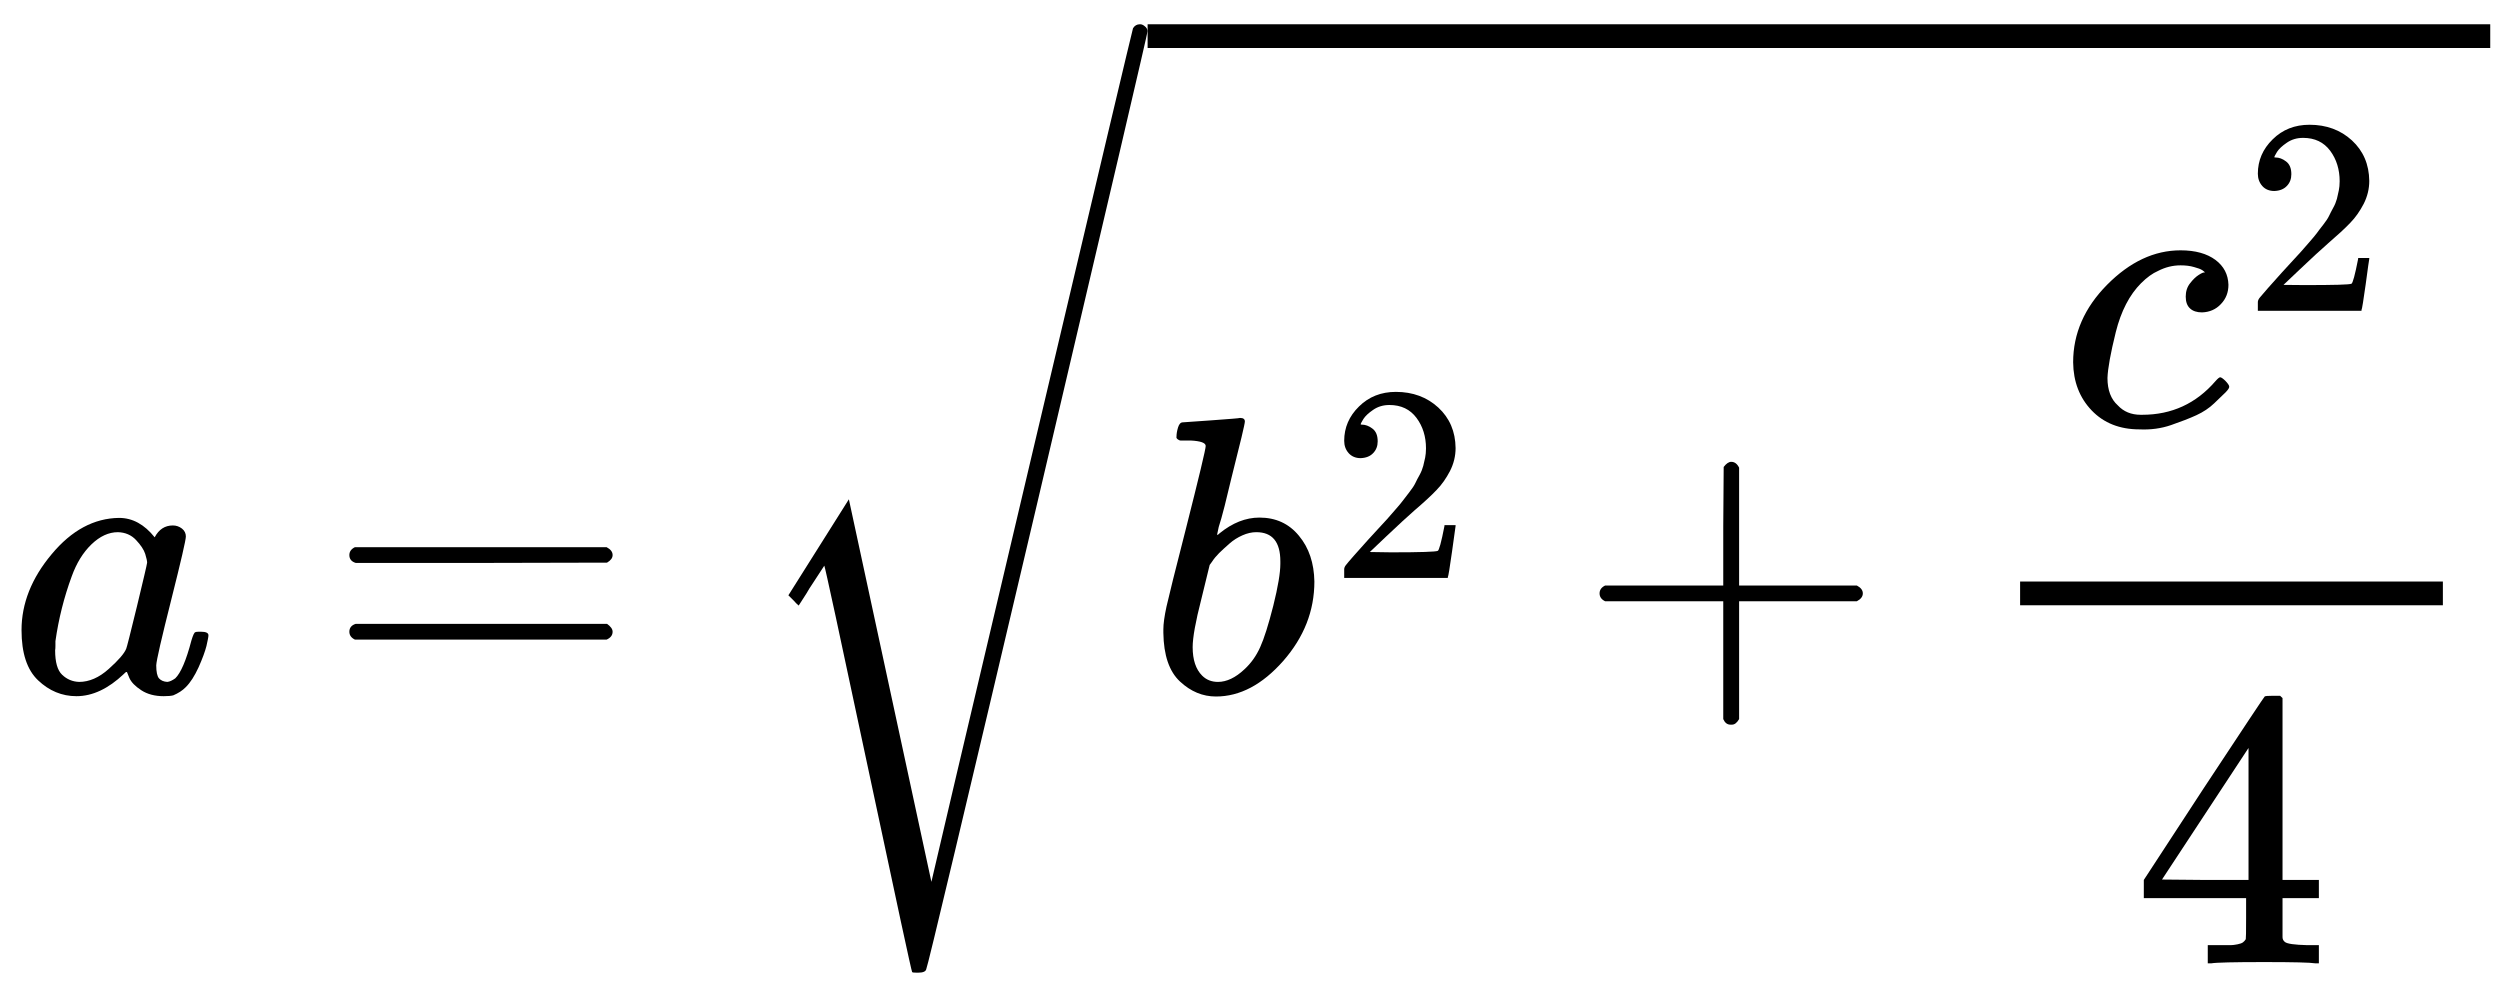
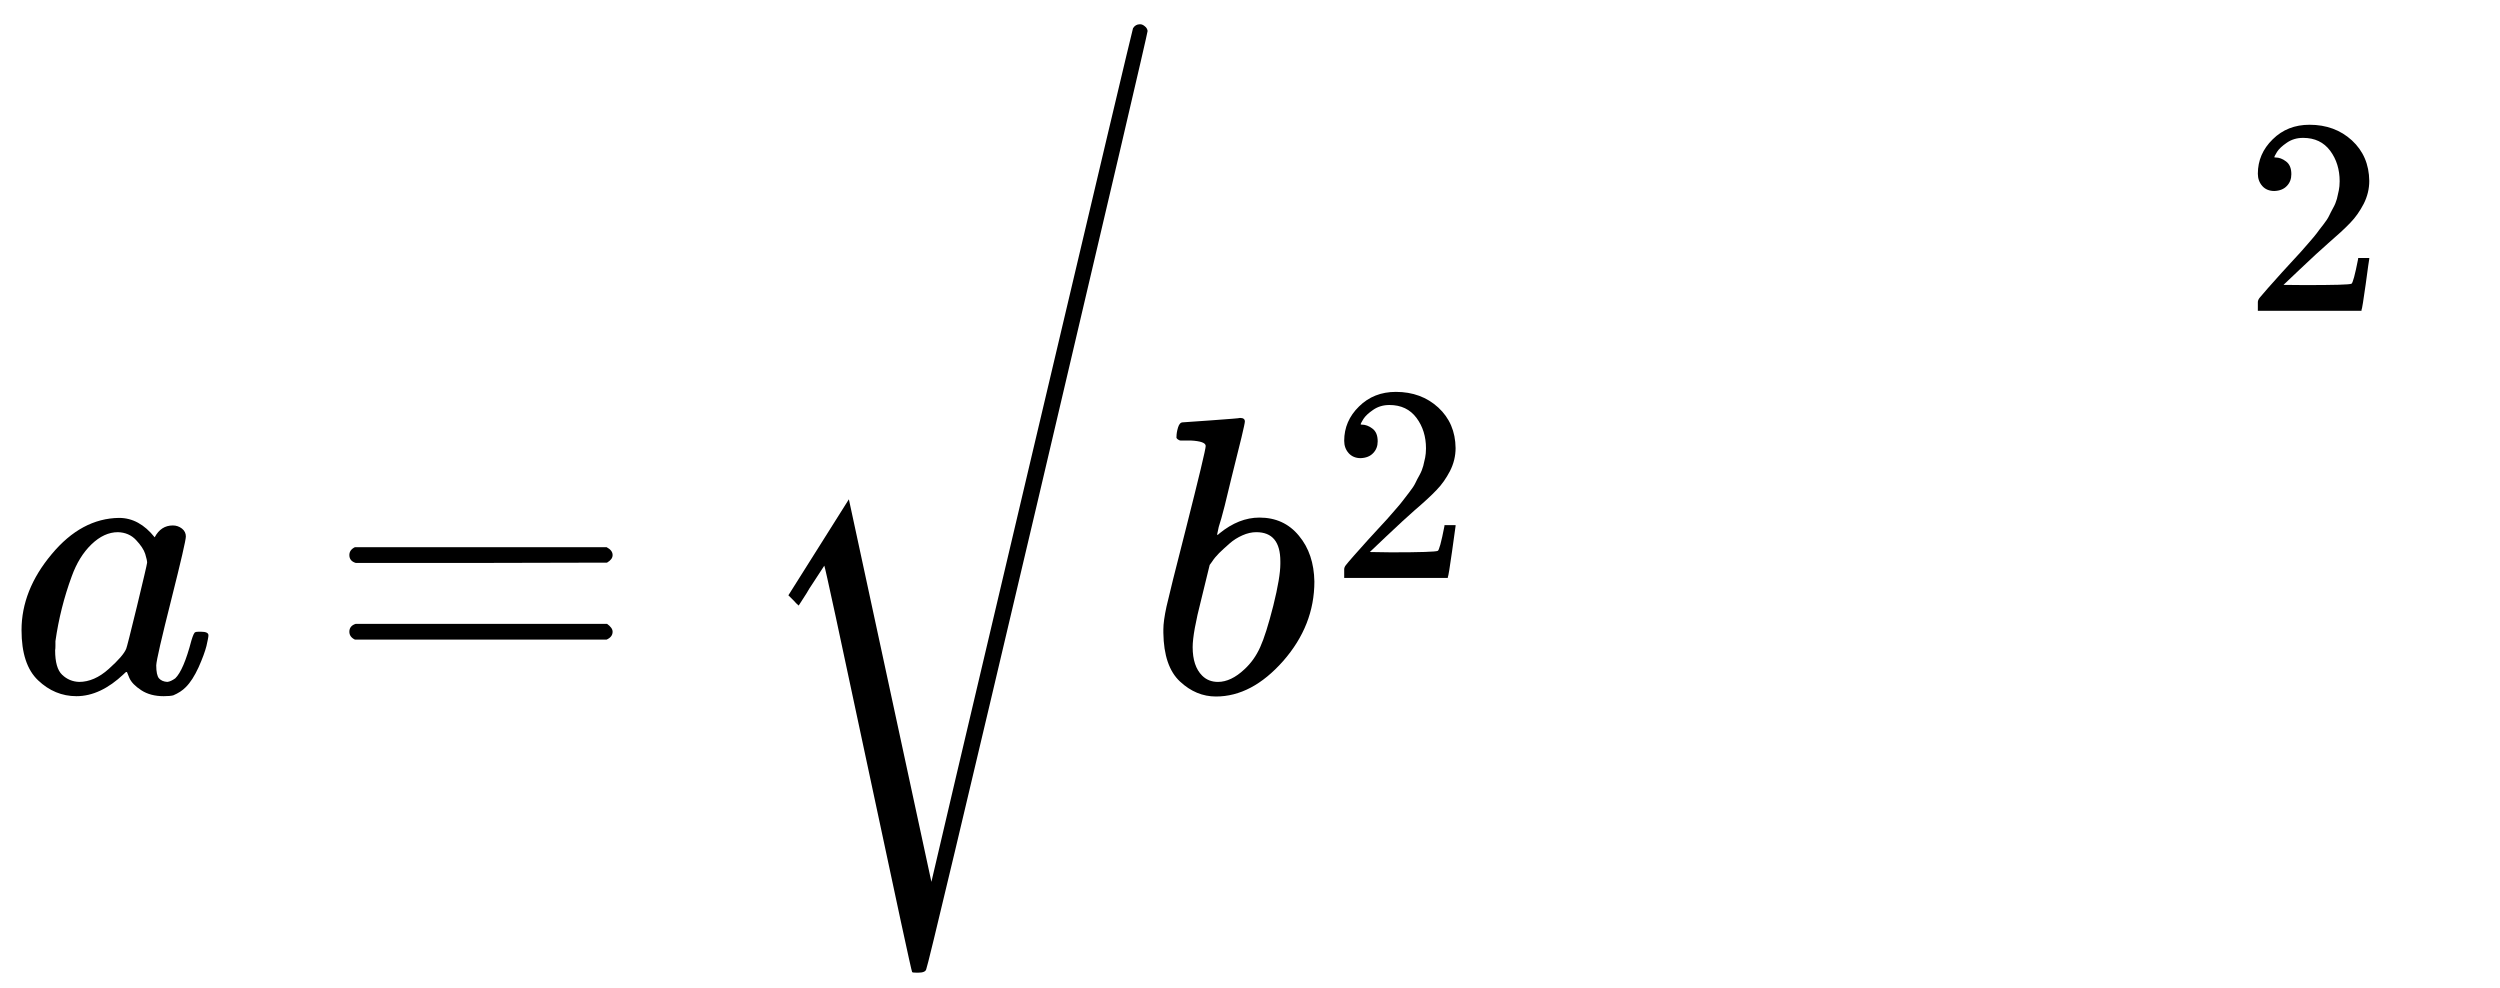
<svg xmlns="http://www.w3.org/2000/svg" width="124" zoomAndPan="magnify" viewBox="0 0 93 36.75" height="49" preserveAspectRatio="xMidYMid meet" version="1.0">
  <defs>
    <clipPath id="19b370601b">
      <path d="M 0.312 19 L 8 19 L 8 26 L 0.312 26 Z M 0.312 19 " clip-rule="nonzero" />
    </clipPath>
    <clipPath id="dae6c02775">
      <path d="M 29 0 L 43 0 L 43 36.203 L 29 36.203 Z M 29 0 " clip-rule="nonzero" />
    </clipPath>
    <clipPath id="15f69462f6">
      <path d="M 42 0 L 92.637 0 L 92.637 2 L 42 2 Z M 42 0 " clip-rule="nonzero" />
    </clipPath>
  </defs>
  <g clip-path="url(#19b370601b)">
    <path fill="#000000" d="M 0.801 23.441 C 0.801 22.453 1.172 21.512 1.918 20.621 C 2.66 19.727 3.5 19.277 4.43 19.266 C 4.93 19.266 5.371 19.508 5.754 19.988 C 5.91 19.691 6.137 19.547 6.43 19.547 C 6.559 19.547 6.668 19.586 6.77 19.664 C 6.867 19.742 6.914 19.84 6.914 19.957 C 6.914 20.086 6.734 20.867 6.371 22.309 C 6.008 23.75 5.82 24.562 5.812 24.75 C 5.812 24.996 5.848 25.156 5.914 25.234 C 5.984 25.312 6.086 25.359 6.223 25.367 C 6.312 25.359 6.41 25.312 6.52 25.234 C 6.723 25.039 6.926 24.57 7.121 23.824 C 7.18 23.629 7.227 23.523 7.27 23.516 C 7.289 23.504 7.336 23.5 7.414 23.5 L 7.473 23.5 C 7.66 23.5 7.754 23.543 7.754 23.633 C 7.754 23.691 7.727 23.824 7.68 24.031 C 7.629 24.234 7.531 24.5 7.387 24.824 C 7.238 25.148 7.082 25.391 6.914 25.559 C 6.789 25.688 6.629 25.789 6.445 25.867 C 6.367 25.887 6.25 25.898 6.09 25.898 C 5.758 25.898 5.48 25.824 5.254 25.676 C 5.027 25.527 4.883 25.379 4.812 25.219 L 4.723 25 C 4.715 24.992 4.695 24.996 4.664 25.016 C 4.645 25.035 4.625 25.055 4.605 25.074 C 4.027 25.621 3.441 25.898 2.844 25.898 C 2.305 25.898 1.828 25.699 1.418 25.309 C 1.004 24.918 0.801 24.293 0.801 23.441 Z M 5.473 20.93 C 5.473 20.867 5.449 20.762 5.402 20.605 C 5.352 20.449 5.238 20.277 5.062 20.09 C 4.887 19.902 4.66 19.805 4.387 19.797 C 4.043 19.797 3.715 19.949 3.402 20.25 C 3.086 20.555 2.844 20.953 2.668 21.441 C 2.383 22.215 2.18 23.02 2.062 23.852 C 2.062 23.883 2.062 23.938 2.062 24.016 C 2.062 24.094 2.059 24.152 2.051 24.191 C 2.051 24.633 2.137 24.938 2.312 25.102 C 2.488 25.27 2.699 25.359 2.945 25.367 C 3.316 25.367 3.688 25.207 4.047 24.883 C 4.41 24.559 4.625 24.309 4.695 24.133 C 4.715 24.094 4.848 23.57 5.094 22.559 C 5.336 21.551 5.465 21.008 5.473 20.93 Z M 5.473 20.93 " fill-opacity="1" fill-rule="nonzero" />
  </g>
  <path fill="#000000" d="M 12.996 20.648 C 12.996 20.52 13.066 20.422 13.203 20.355 L 22.566 20.355 C 22.715 20.434 22.789 20.531 22.789 20.648 C 22.789 20.758 22.719 20.848 22.582 20.93 L 17.906 20.941 L 13.234 20.941 C 13.078 20.895 12.996 20.797 12.996 20.648 Z M 12.996 23.5 C 12.996 23.355 13.078 23.254 13.234 23.207 L 22.582 23.207 C 22.719 23.305 22.789 23.402 22.789 23.5 C 22.789 23.629 22.715 23.727 22.566 23.793 L 13.203 23.793 C 13.066 23.727 12.996 23.629 12.996 23.5 Z M 12.996 23.5 " fill-opacity="1" fill-rule="nonzero" />
  <path fill="#000000" d="M 43.766 16.238 C 43.766 16.141 43.785 16.027 43.824 15.898 C 43.863 15.773 43.922 15.711 44 15.711 C 44.008 15.711 44.363 15.684 45.059 15.637 C 45.754 15.586 46.109 15.559 46.129 15.547 C 46.25 15.547 46.309 15.59 46.309 15.68 C 46.309 15.77 46.141 16.469 45.809 17.781 C 45.73 18.113 45.645 18.457 45.559 18.812 C 45.469 19.164 45.395 19.43 45.336 19.605 L 45.277 19.883 C 45.277 19.914 45.309 19.898 45.367 19.84 C 45.848 19.449 46.34 19.254 46.852 19.254 C 47.457 19.254 47.949 19.477 48.32 19.93 C 48.695 20.379 48.883 20.949 48.895 21.633 C 48.895 22.723 48.508 23.707 47.734 24.59 C 46.957 25.469 46.125 25.91 45.234 25.91 C 44.742 25.91 44.297 25.727 43.895 25.352 C 43.496 24.98 43.289 24.379 43.277 23.543 L 43.277 23.414 C 43.277 23.207 43.316 22.922 43.395 22.559 C 43.477 22.195 43.715 21.23 44.117 19.664 C 44.605 17.734 44.852 16.707 44.852 16.59 C 44.852 16.473 44.664 16.406 44.293 16.387 C 44.242 16.387 44.203 16.387 44.176 16.387 L 44.102 16.387 C 44.004 16.387 43.941 16.387 43.91 16.387 C 43.883 16.387 43.848 16.371 43.809 16.34 C 43.77 16.312 43.754 16.277 43.766 16.238 Z M 47.629 20.973 L 47.629 20.883 C 47.629 20.16 47.332 19.797 46.734 19.797 C 46.566 19.797 46.395 19.836 46.219 19.914 C 46.043 19.992 45.879 20.094 45.734 20.223 C 45.586 20.352 45.461 20.469 45.352 20.574 C 45.242 20.684 45.156 20.789 45.086 20.898 L 45 21.016 L 44.691 22.281 C 44.473 23.125 44.367 23.723 44.367 24.074 C 44.367 24.543 44.484 24.898 44.719 25.133 C 44.875 25.289 45.07 25.367 45.309 25.367 C 45.629 25.367 45.961 25.211 46.293 24.898 C 46.539 24.672 46.734 24.398 46.879 24.074 C 47.027 23.75 47.188 23.234 47.367 22.531 C 47.543 21.824 47.629 21.305 47.629 20.973 Z M 47.629 20.973 " fill-opacity="1" fill-rule="nonzero" />
  <path fill="#000000" d="M 50.617 17.043 C 50.43 17.043 50.281 16.98 50.168 16.855 C 50.059 16.73 50.004 16.578 50.004 16.398 C 50.004 15.906 50.188 15.48 50.555 15.121 C 50.922 14.758 51.379 14.578 51.926 14.578 C 52.555 14.578 53.082 14.773 53.504 15.16 C 53.926 15.551 54.141 16.051 54.148 16.668 C 54.148 16.965 54.078 17.25 53.941 17.52 C 53.801 17.789 53.637 18.027 53.441 18.227 C 53.25 18.43 52.973 18.684 52.609 18.996 C 52.363 19.211 52.016 19.531 51.57 19.953 L 50.957 20.535 L 51.75 20.547 C 52.836 20.547 53.414 20.527 53.484 20.492 C 53.531 20.48 53.617 20.172 53.734 19.566 L 53.734 19.535 L 54.148 19.535 L 54.148 19.566 C 54.141 19.59 54.098 19.902 54.016 20.516 C 53.93 21.125 53.879 21.441 53.859 21.469 L 53.859 21.5 L 50.004 21.5 L 50.004 21.18 C 50.004 21.129 50.023 21.078 50.066 21.023 C 50.105 20.969 50.211 20.848 50.375 20.66 C 50.578 20.438 50.75 20.242 50.895 20.078 C 50.957 20.008 51.074 19.879 51.25 19.691 C 51.422 19.504 51.539 19.379 51.602 19.309 C 51.664 19.238 51.766 19.125 51.902 18.965 C 52.043 18.805 52.141 18.688 52.195 18.613 C 52.25 18.535 52.332 18.434 52.434 18.301 C 52.539 18.168 52.609 18.059 52.652 17.969 C 52.695 17.879 52.746 17.777 52.809 17.668 C 52.871 17.555 52.914 17.445 52.945 17.332 C 52.973 17.223 52.996 17.117 53.016 17.023 C 53.035 16.926 53.047 16.809 53.047 16.68 C 53.047 16.242 52.93 15.863 52.695 15.547 C 52.457 15.227 52.121 15.066 51.688 15.066 C 51.457 15.066 51.258 15.125 51.082 15.246 C 50.91 15.363 50.789 15.477 50.719 15.586 C 50.648 15.699 50.617 15.766 50.617 15.785 C 50.617 15.793 50.633 15.797 50.668 15.797 C 50.793 15.797 50.922 15.844 51.051 15.941 C 51.184 16.039 51.25 16.195 51.25 16.418 C 51.25 16.594 51.195 16.738 51.082 16.855 C 50.973 16.973 50.816 17.035 50.617 17.043 Z M 50.617 17.043 " fill-opacity="1" fill-rule="nonzero" />
-   <path fill="#000000" d="M 59.504 22.266 C 59.504 22.266 59.504 22.203 59.504 22.074 C 59.504 21.945 59.574 21.848 59.711 21.781 L 64.105 21.781 L 64.105 19.574 L 64.121 17.371 C 64.219 17.242 64.312 17.18 64.402 17.18 C 64.527 17.18 64.625 17.254 64.695 17.398 L 64.695 21.781 L 69.074 21.781 C 69.223 21.859 69.297 21.957 69.297 22.074 C 69.297 22.191 69.223 22.289 69.074 22.367 L 64.695 22.367 L 64.695 26.75 C 64.617 26.887 64.527 26.957 64.43 26.957 L 64.371 26.957 C 64.254 26.957 64.164 26.887 64.105 26.75 L 64.105 22.367 L 59.711 22.367 C 59.574 22.301 59.504 22.203 59.504 22.074 Z M 59.504 22.266 " fill-opacity="1" fill-rule="nonzero" />
-   <path fill="#000000" d="M 77.121 13.477 C 77.121 12.406 77.543 11.445 78.383 10.594 C 79.227 9.742 80.137 9.312 81.117 9.312 C 81.668 9.312 82.098 9.434 82.414 9.668 C 82.727 9.902 82.887 10.211 82.898 10.594 C 82.898 10.879 82.805 11.117 82.617 11.312 C 82.434 11.508 82.195 11.613 81.914 11.621 C 81.727 11.621 81.578 11.574 81.473 11.477 C 81.363 11.379 81.309 11.23 81.309 11.035 C 81.309 10.84 81.363 10.672 81.473 10.535 C 81.578 10.398 81.688 10.293 81.793 10.227 C 81.902 10.156 81.973 10.129 82 10.137 L 82.016 10.137 C 82.016 10.117 81.984 10.09 81.926 10.051 C 81.867 10.012 81.766 9.973 81.617 9.934 C 81.473 9.891 81.305 9.871 81.117 9.871 C 80.824 9.871 80.547 9.941 80.281 10.078 C 80.074 10.168 79.863 10.32 79.648 10.535 C 79.219 10.965 78.902 11.574 78.707 12.355 C 78.512 13.141 78.41 13.711 78.398 14.062 C 78.398 14.512 78.527 14.852 78.781 15.078 C 78.996 15.312 79.281 15.43 79.633 15.43 L 79.691 15.43 C 80.789 15.43 81.695 15.012 82.414 14.18 C 82.5 14.082 82.559 14.035 82.59 14.035 C 82.629 14.035 82.691 14.078 82.781 14.164 C 82.867 14.254 82.918 14.324 82.926 14.371 C 82.938 14.422 82.891 14.492 82.793 14.594 C 82.695 14.691 82.555 14.828 82.367 15.004 C 82.184 15.18 81.961 15.328 81.707 15.445 C 81.453 15.562 81.137 15.684 80.766 15.812 C 80.395 15.941 80 15.992 79.59 15.973 C 78.855 15.973 78.262 15.738 77.812 15.27 C 77.359 14.797 77.129 14.199 77.121 13.477 Z M 77.121 13.477 " fill-opacity="1" fill-rule="nonzero" />
  <path fill="#000000" d="M 84.605 7.105 C 84.418 7.105 84.266 7.043 84.156 6.918 C 84.047 6.793 83.992 6.641 83.992 6.461 C 83.992 5.969 84.176 5.543 84.543 5.184 C 84.91 4.82 85.367 4.641 85.914 4.641 C 86.543 4.641 87.07 4.836 87.492 5.223 C 87.914 5.613 88.129 6.113 88.137 6.73 C 88.137 7.027 88.066 7.312 87.93 7.582 C 87.789 7.852 87.625 8.09 87.43 8.289 C 87.238 8.492 86.961 8.746 86.598 9.059 C 86.352 9.273 86.004 9.594 85.559 10.016 L 84.945 10.598 L 85.738 10.605 C 86.824 10.605 87.402 10.59 87.473 10.555 C 87.52 10.543 87.605 10.234 87.723 9.629 L 87.723 9.598 L 88.137 9.598 L 88.137 9.629 C 88.129 9.652 88.086 9.965 88.004 10.574 C 87.918 11.188 87.867 11.504 87.848 11.531 L 87.848 11.562 L 83.992 11.562 L 83.992 11.242 C 83.992 11.191 84.012 11.141 84.051 11.086 C 84.094 11.031 84.199 10.91 84.363 10.723 C 84.566 10.5 84.738 10.305 84.883 10.141 C 84.945 10.07 85.062 9.941 85.238 9.754 C 85.41 9.566 85.527 9.441 85.59 9.371 C 85.652 9.301 85.754 9.188 85.891 9.027 C 86.031 8.867 86.129 8.75 86.184 8.676 C 86.238 8.598 86.32 8.492 86.422 8.363 C 86.527 8.23 86.598 8.121 86.641 8.031 C 86.684 7.941 86.734 7.84 86.797 7.727 C 86.859 7.617 86.902 7.508 86.934 7.395 C 86.961 7.285 86.984 7.18 87.004 7.082 C 87.023 6.988 87.035 6.871 87.035 6.742 C 87.035 6.305 86.918 5.926 86.684 5.609 C 86.445 5.289 86.109 5.129 85.676 5.129 C 85.445 5.129 85.246 5.188 85.07 5.309 C 84.898 5.426 84.777 5.539 84.707 5.648 C 84.637 5.762 84.605 5.828 84.605 5.848 C 84.605 5.855 84.621 5.859 84.656 5.859 C 84.781 5.859 84.91 5.906 85.039 6.004 C 85.172 6.102 85.238 6.258 85.238 6.48 C 85.238 6.656 85.184 6.801 85.07 6.918 C 84.961 7.035 84.805 7.098 84.605 7.105 Z M 84.605 7.105 " fill-opacity="1" fill-rule="nonzero" />
-   <path fill="#000000" d="M 86.129 35.836 C 85.953 35.805 85.32 35.789 84.23 35.789 C 83.094 35.789 82.438 35.805 82.262 35.836 L 82.129 35.836 L 82.129 35.16 L 82.586 35.16 C 82.781 35.16 82.914 35.16 82.984 35.16 C 83.051 35.16 83.133 35.148 83.234 35.129 C 83.332 35.109 83.398 35.086 83.438 35.055 C 83.477 35.027 83.512 34.988 83.543 34.938 C 83.551 34.918 83.555 34.652 83.555 34.145 L 83.555 33.41 L 79.75 33.41 L 79.75 32.734 L 81.969 29.336 C 83.469 27.062 84.227 25.922 84.246 25.91 C 84.266 25.891 84.371 25.883 84.555 25.883 L 84.82 25.883 L 84.91 25.969 L 84.91 32.734 L 86.262 32.734 L 86.262 33.41 L 84.91 33.41 L 84.91 34.16 C 84.91 34.559 84.91 34.797 84.91 34.863 C 84.91 34.934 84.938 34.992 84.996 35.039 C 85.074 35.109 85.355 35.148 85.836 35.16 L 86.262 35.16 L 86.262 35.836 Z M 83.645 32.734 L 83.645 27.824 L 80.426 32.719 L 82.027 32.734 Z M 83.645 32.734 " fill-opacity="1" fill-rule="nonzero" />
-   <path fill="#000000" d="M 75.148 22.516 L 90.875 22.516 L 90.875 21.633 L 75.148 21.633 Z M 75.148 22.516 " fill-opacity="1" fill-rule="nonzero" />
  <g clip-path="url(#dae6c02775)">
    <path fill="#000000" d="M 33.93 36.156 C 33.91 36.145 33.367 33.625 32.297 28.598 C 31.23 23.57 30.684 21.051 30.664 21.043 L 30.195 21.762 C 30.145 21.832 30.082 21.934 30.004 22.07 C 29.809 22.375 29.711 22.527 29.711 22.527 C 29.652 22.477 29.586 22.414 29.52 22.336 L 29.328 22.145 L 31.578 18.574 L 34.648 32.805 C 34.648 32.773 35.895 27.488 38.383 16.941 C 40.871 6.395 42.129 1.098 42.148 1.051 C 42.207 0.953 42.293 0.902 42.41 0.902 C 42.469 0.902 42.527 0.926 42.586 0.977 C 42.648 1.023 42.68 1.082 42.691 1.152 C 42.691 1.23 41.328 7.059 38.605 18.633 C 35.879 30.207 34.496 36.012 34.457 36.051 C 34.438 36.141 34.336 36.184 34.148 36.184 L 34.105 36.184 C 33.988 36.184 33.93 36.176 33.93 36.156 Z M 33.93 36.156 " fill-opacity="1" fill-rule="nonzero" />
  </g>
  <g clip-path="url(#15f69462f6)">
-     <path fill="#000000" d="M 42.691 1.785 L 92.637 1.785 L 92.637 0.902 L 42.691 0.902 Z M 42.691 1.785 " fill-opacity="1" fill-rule="nonzero" />
-   </g>
+     </g>
</svg>